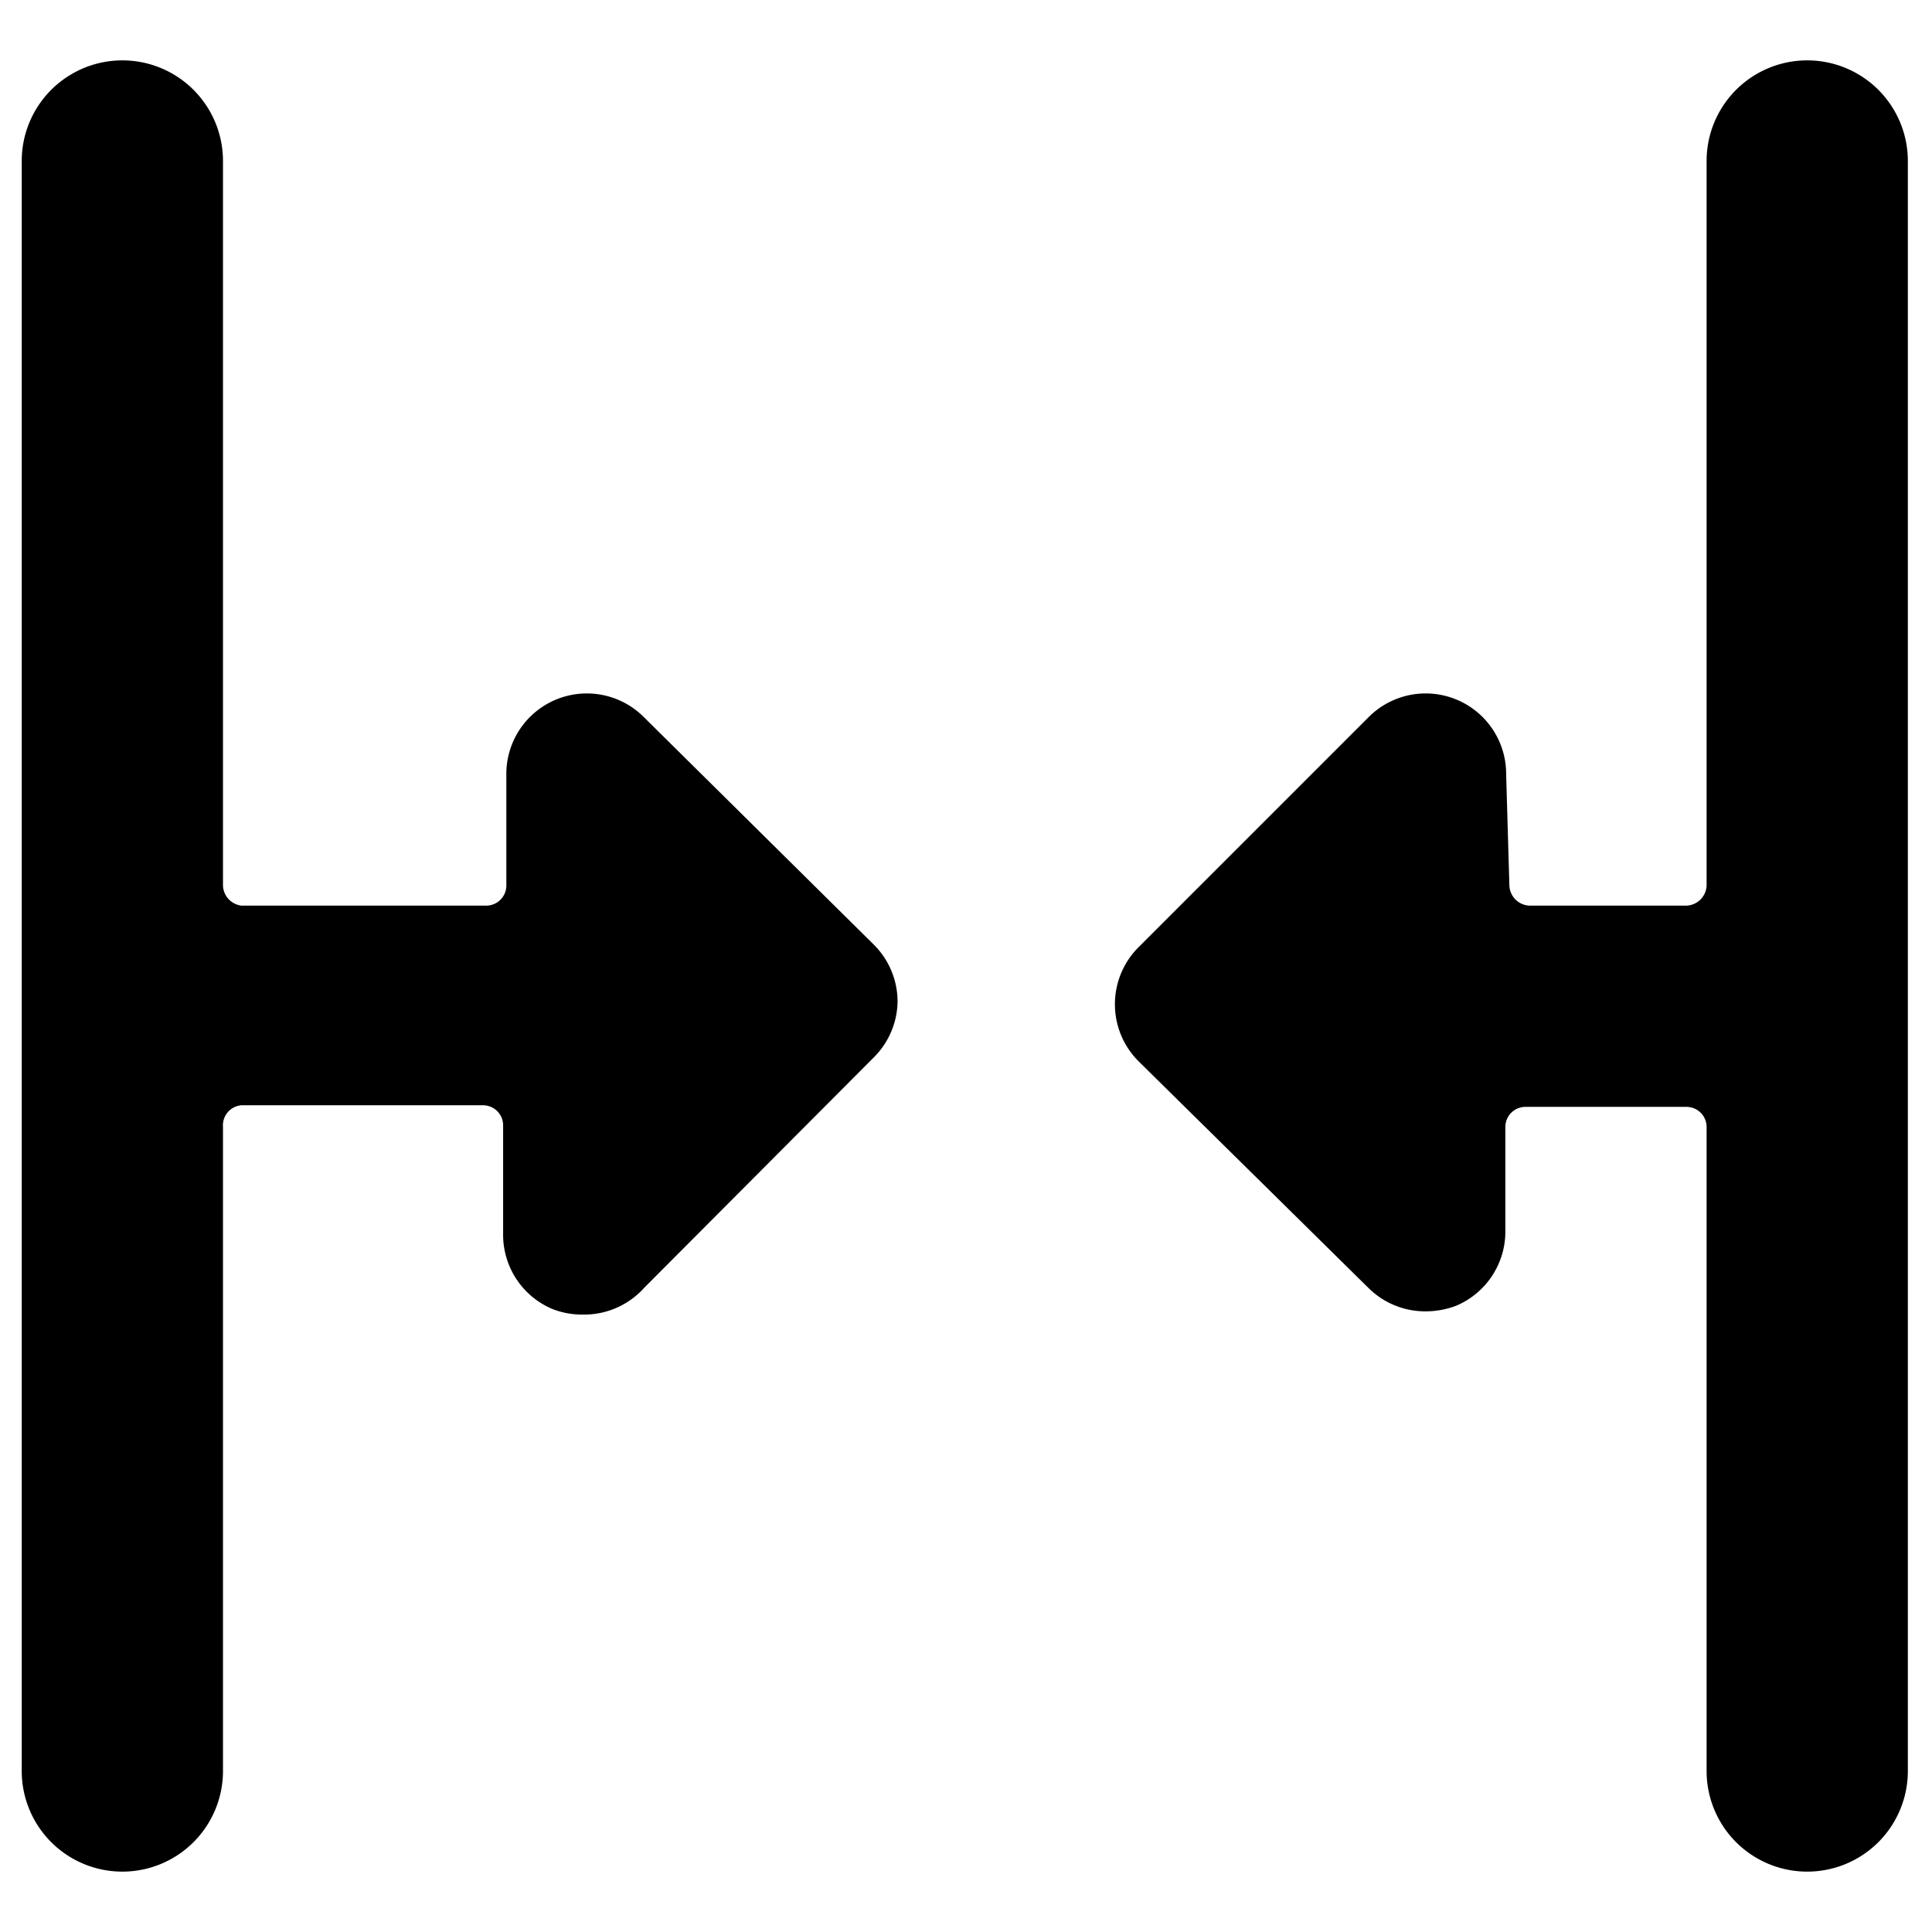
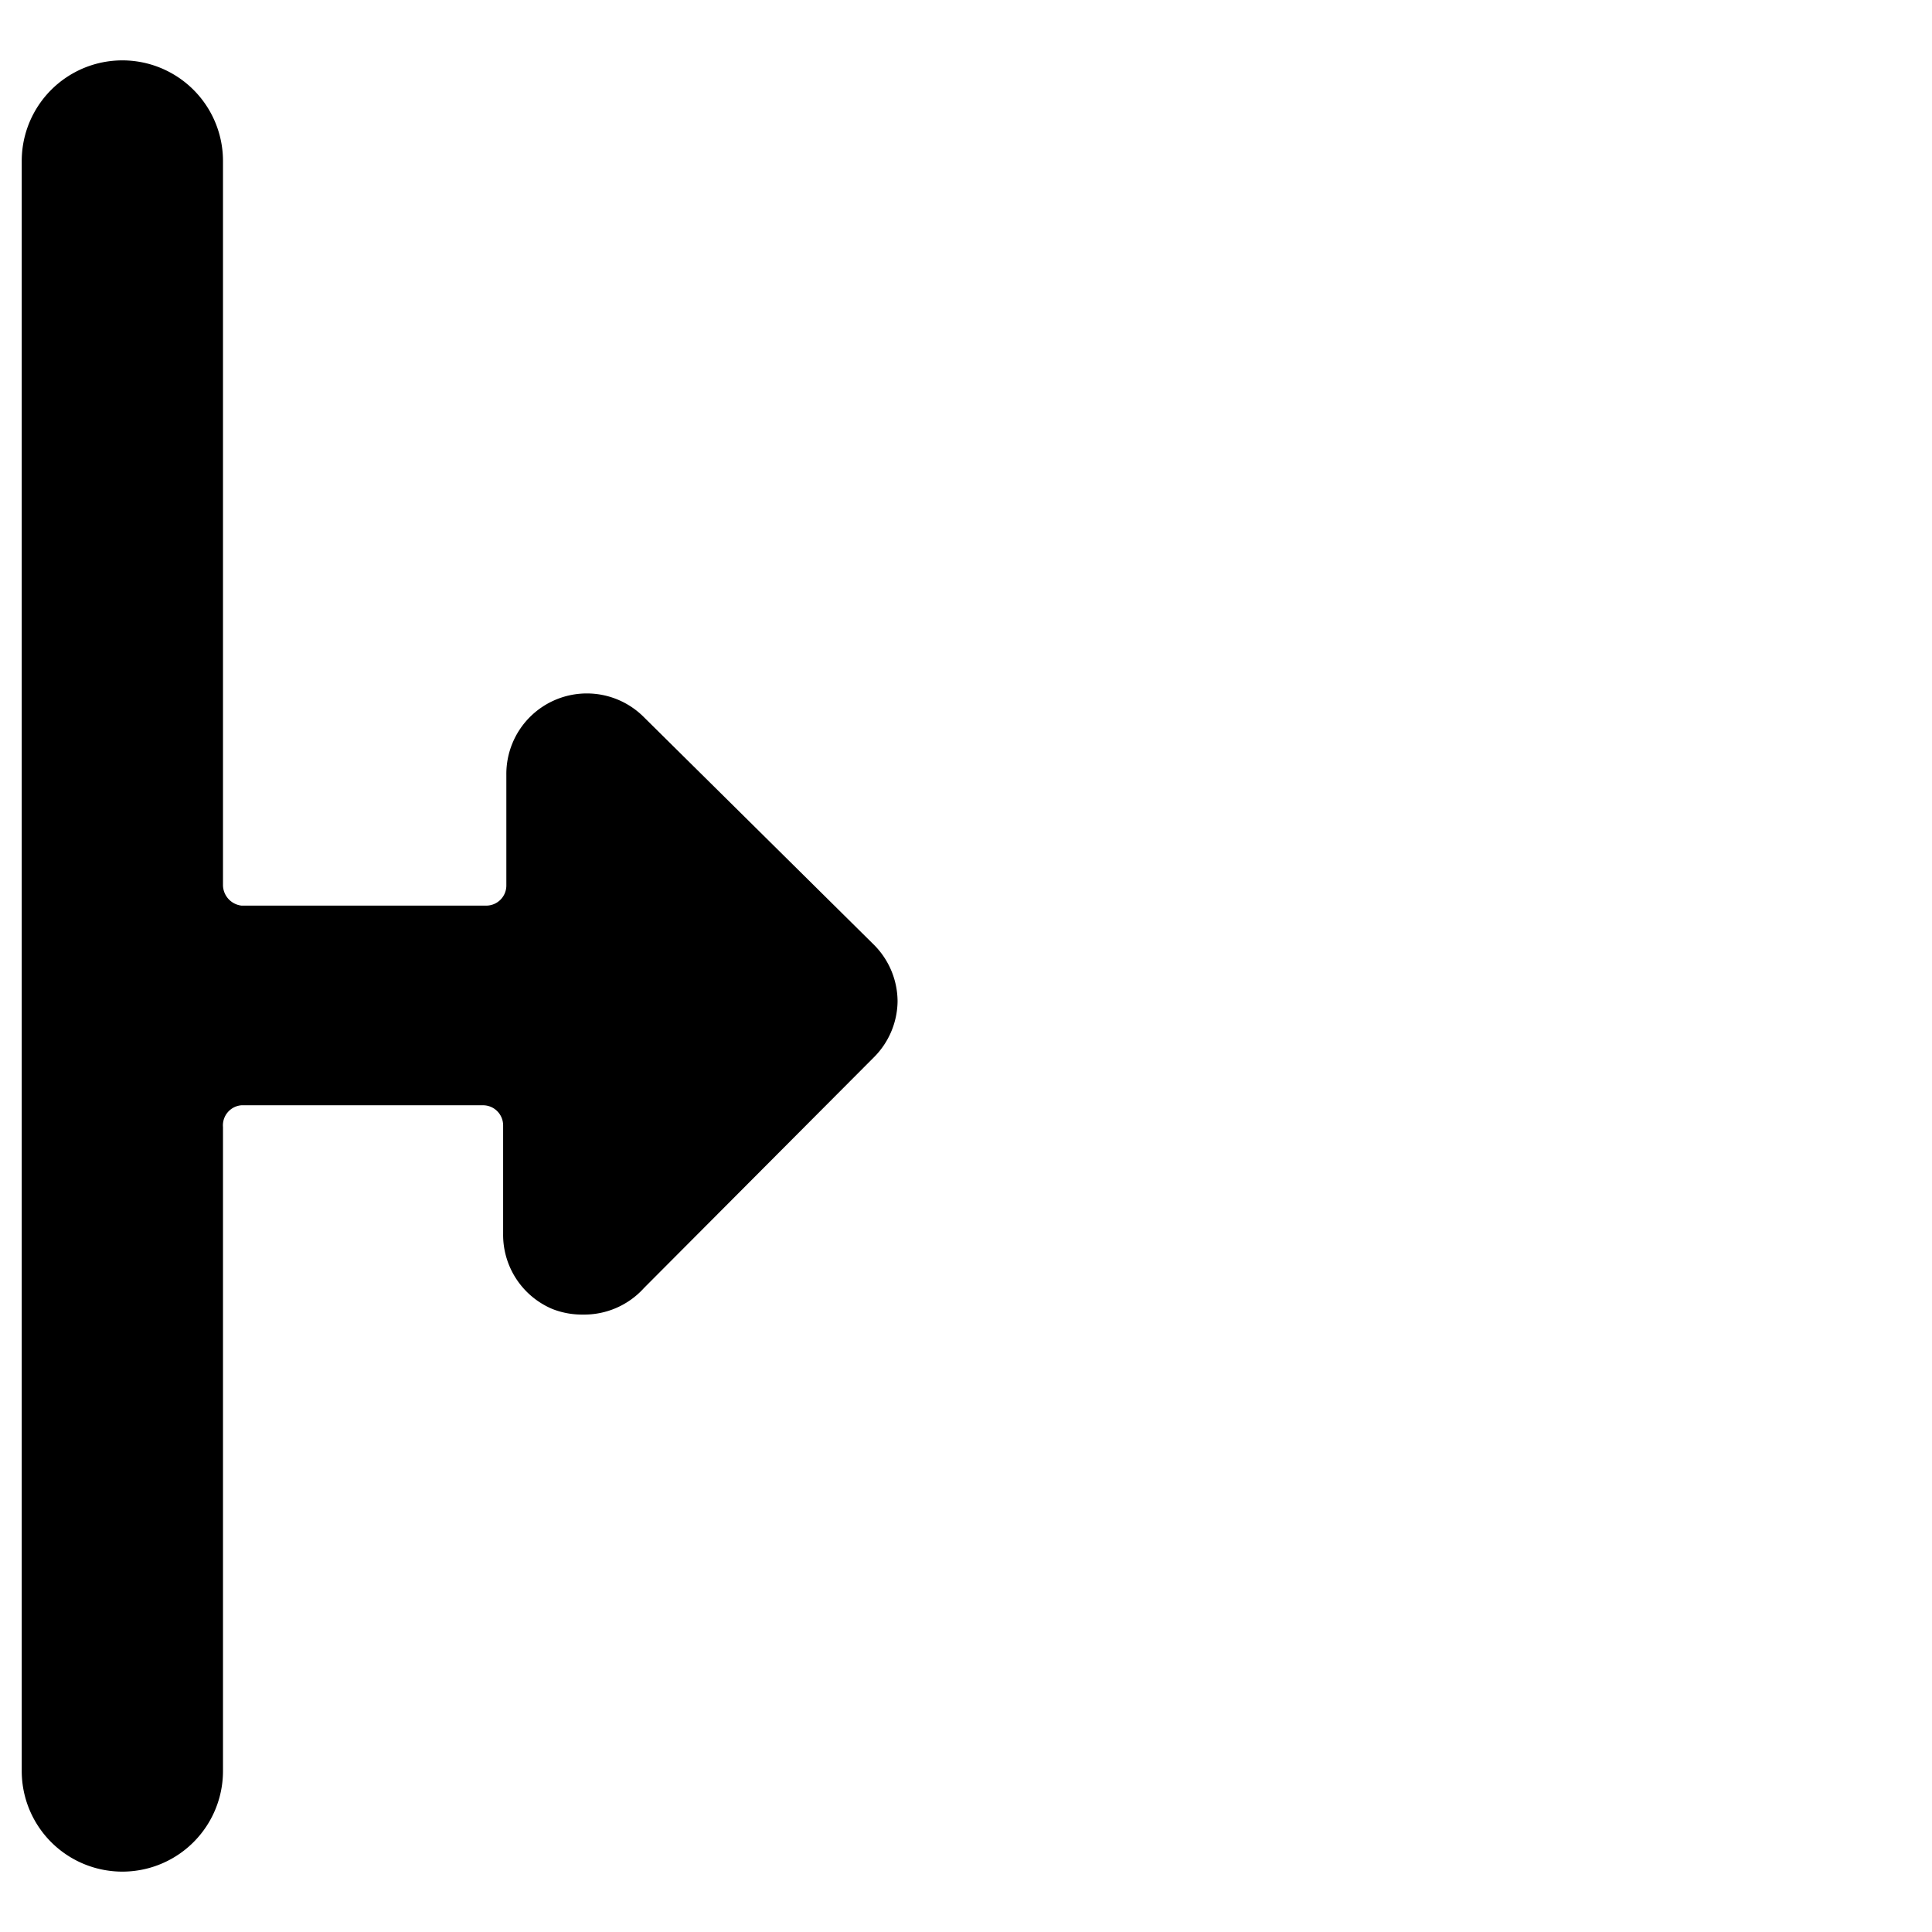
<svg xmlns="http://www.w3.org/2000/svg" viewBox="0 0 24 24">
  <g>
-     <path d="M18.71 9.62A1 1 0 0 0 17 8.91l-2.86 2.86a1 1 0 0 0 -0.29 0.71 1 1 0 0 0 0.29 0.7L17 16a1 1 0 0 0 0.7 0.29 1.07 1.07 0 0 0 0.39 -0.07 1 1 0 0 0 0.61 -0.93V14a0.25 0.25 0 0 1 0.25 -0.25h2a0.25 0.25 0 0 1 0.25 0.25v8a1.25 1.25 0 0 0 2.5 0V2a1.25 1.25 0 0 0 -2.5 0v9a0.26 0.26 0 0 1 -0.25 0.25H19a0.26 0.26 0 0 1 -0.25 -0.25Z" fill="#000000" stroke-width="1" />
    <path d="M6.86 16.26a1 1 0 0 0 0.38 0.07A1 1 0 0 0 8 16l2.85 -2.86a1 1 0 0 0 0.3 -0.7 1 1 0 0 0 -0.3 -0.71L8 8.91a1 1 0 0 0 -1.71 0.71V11a0.25 0.25 0 0 1 -0.25 0.25H3a0.26 0.26 0 0 1 -0.23 -0.25V2a1.25 1.25 0 0 0 -2.5 0v20a1.25 1.25 0 0 0 2.5 0v-8a0.25 0.25 0 0 1 0.23 -0.27h3a0.25 0.25 0 0 1 0.25 0.25v1.35a1 1 0 0 0 0.61 0.93Z" fill="#000000" stroke-width="1" />
  </g>
</svg>